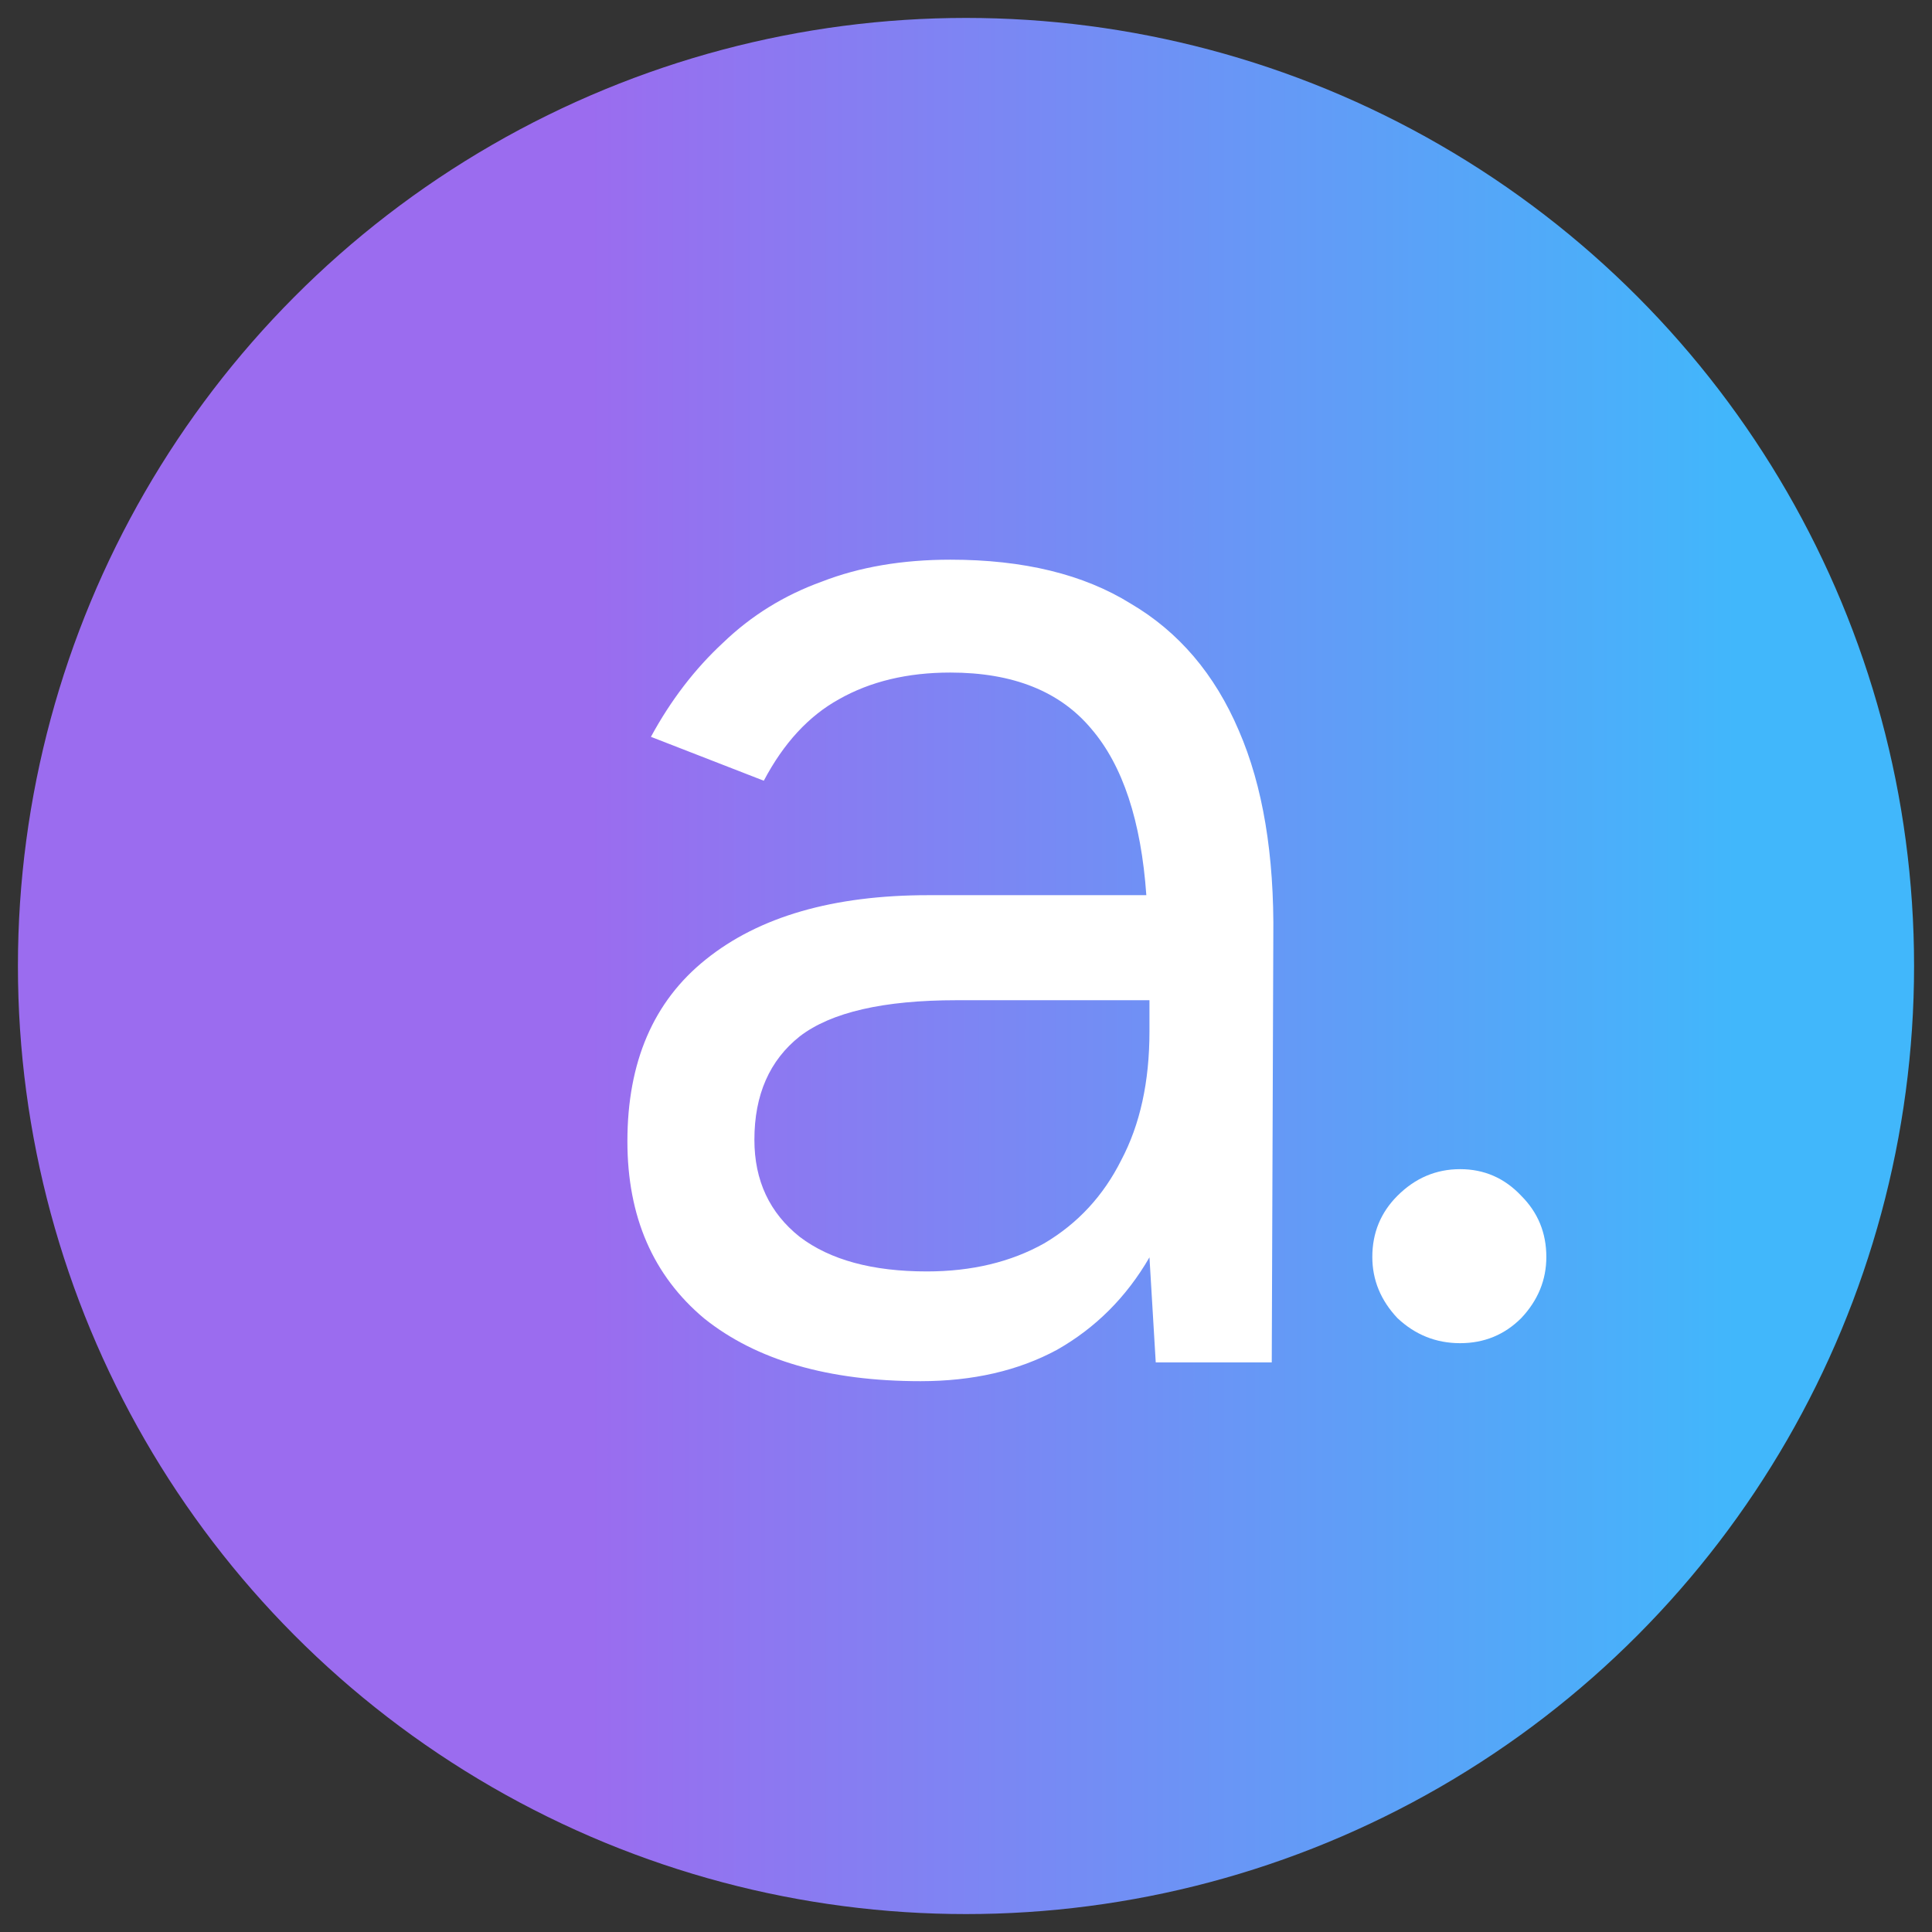
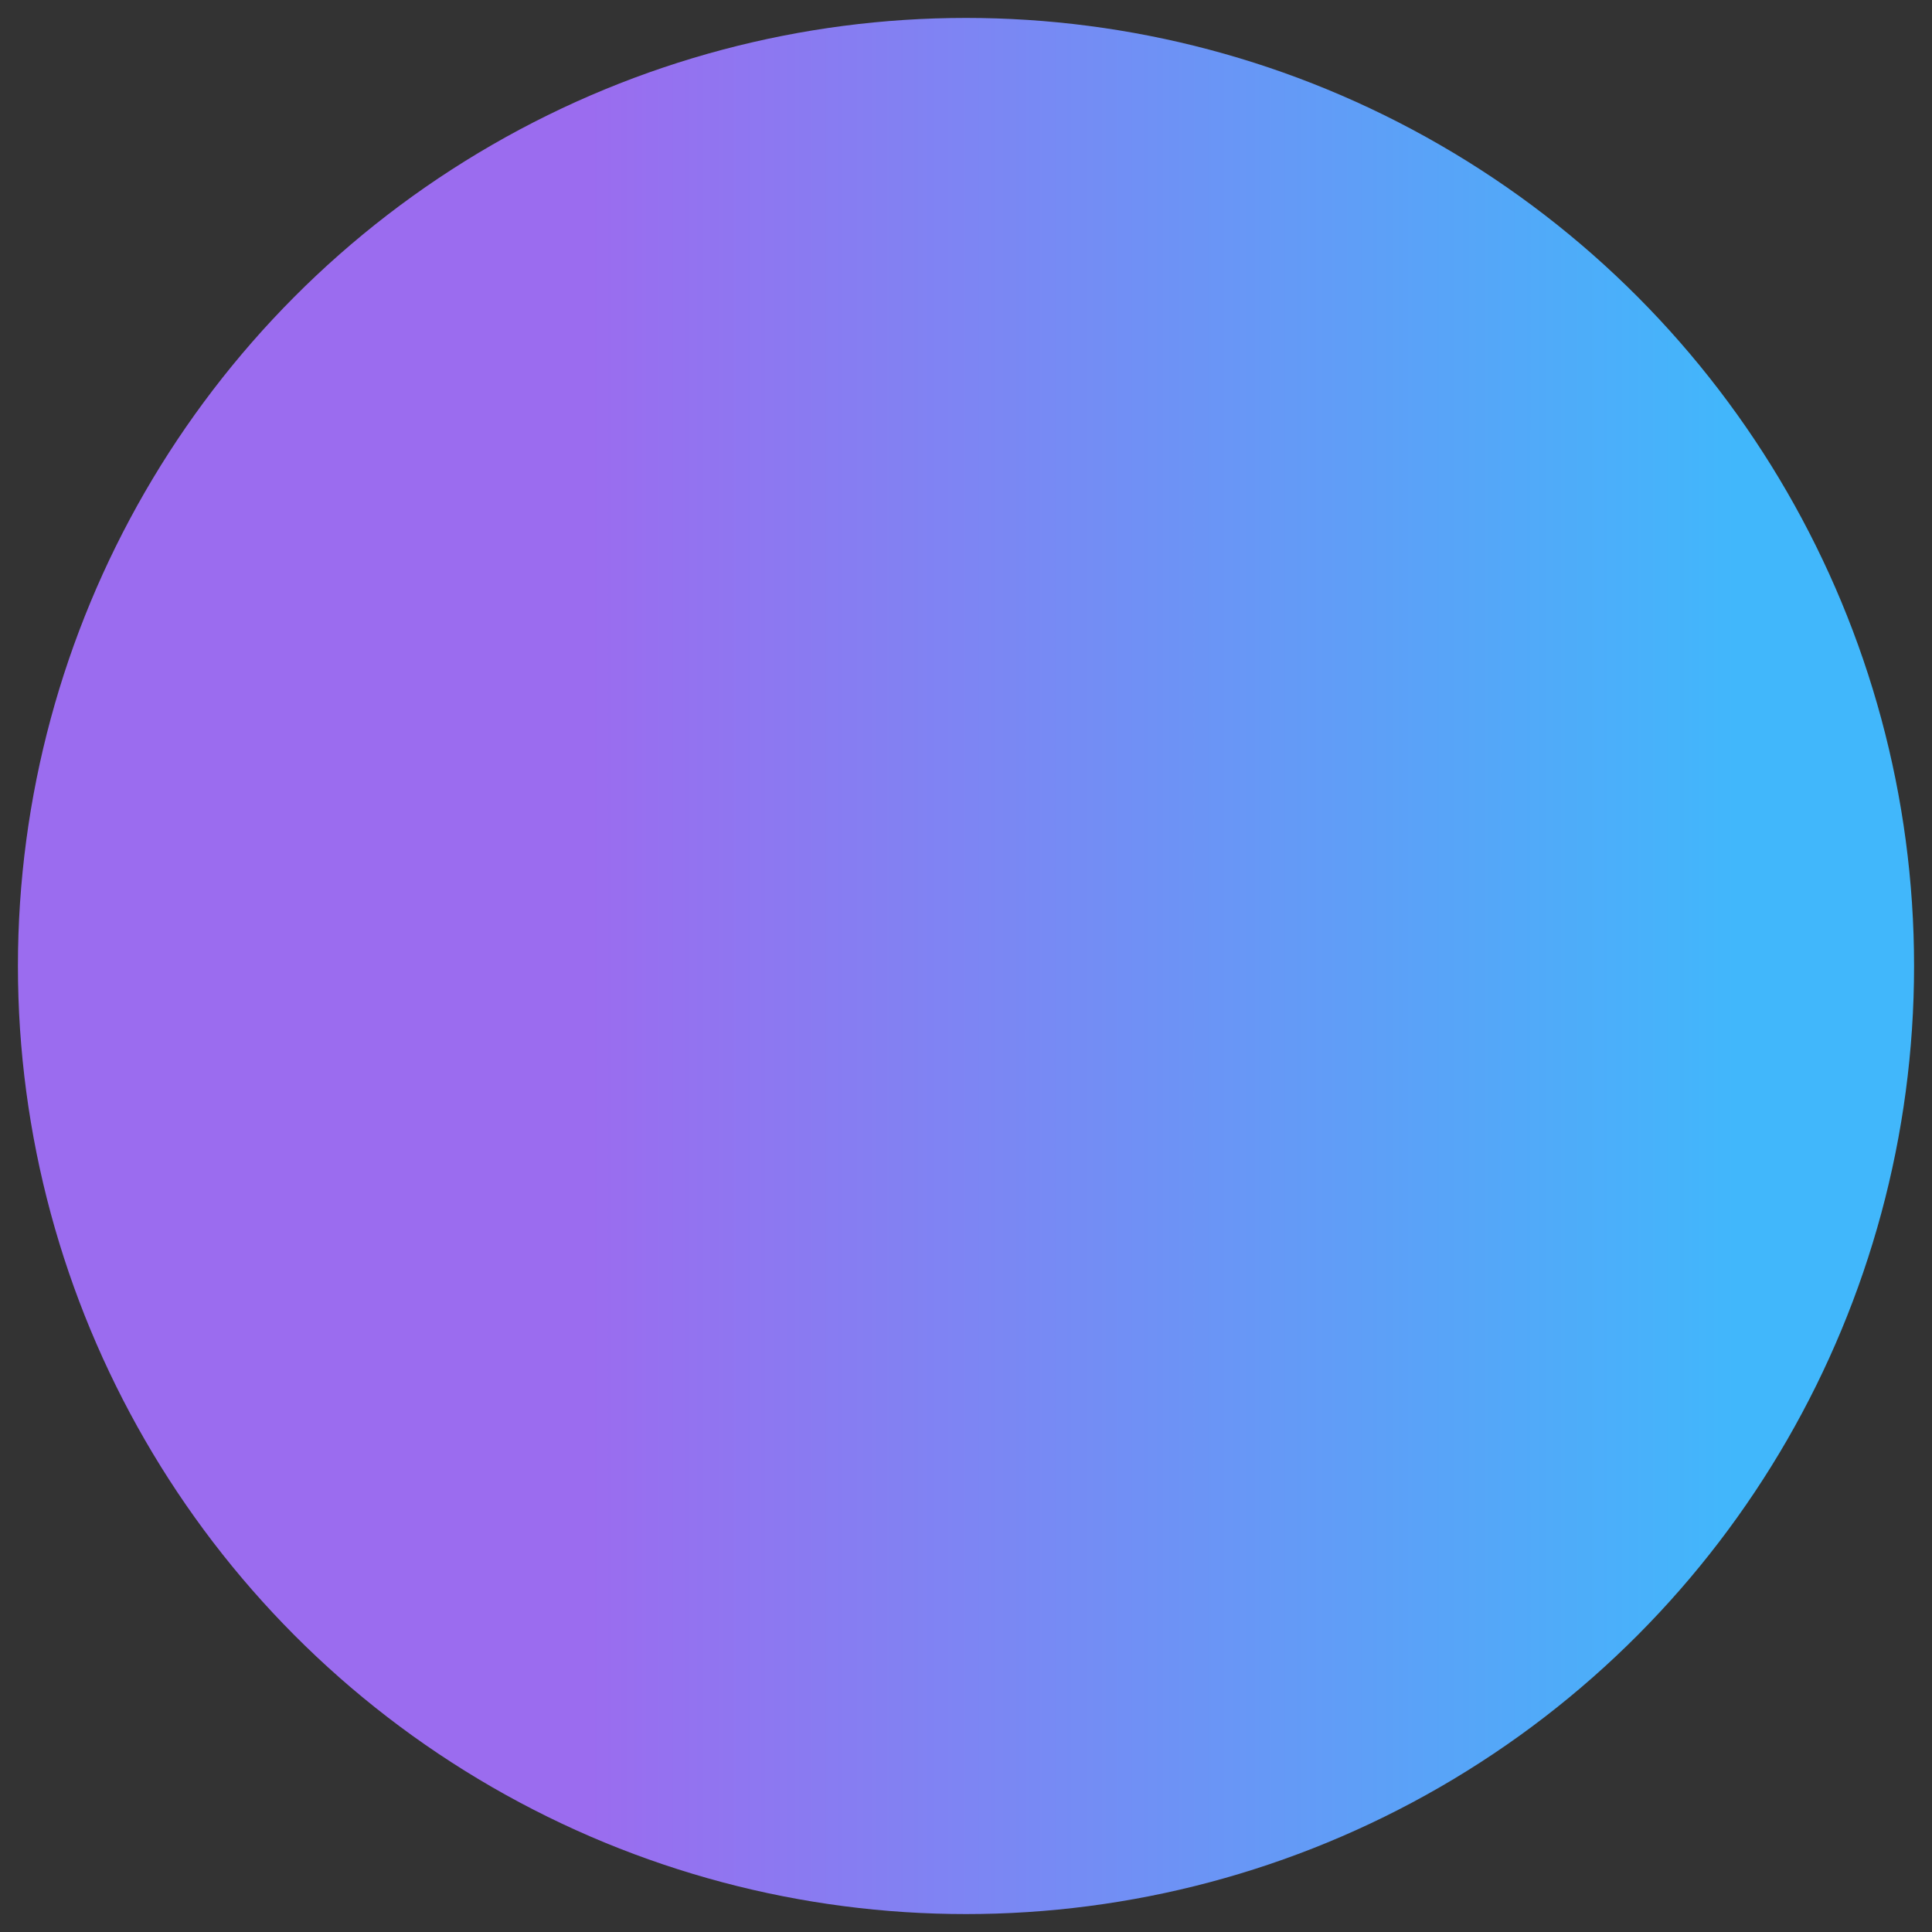
<svg xmlns="http://www.w3.org/2000/svg" viewBox="0 0 97 97" fill="none">
  <rect x="0" y="0" width="97" height="97" fill="#333333" stroke="none" />
  <circle cx="48.5" cy="48.5" r="47.6" fill="url(#paint0_linear_289_12738)" />
-   <path d="M46.219 69.345C41.601 69.345 37.981 68.296 35.357 66.197C32.786 64.045 31.5 61.08 31.5 57.302C31.5 53.314 32.812 50.271 35.436 48.172C38.112 46.02 41.837 44.944 46.613 44.944H57.554C57.291 41.219 56.373 38.438 54.799 36.601C53.224 34.712 50.863 33.767 47.715 33.767C45.563 33.767 43.7 34.213 42.126 35.105C40.604 35.945 39.345 37.309 38.348 39.198L32.681 36.994C33.678 35.158 34.885 33.584 36.301 32.272C37.718 30.907 39.371 29.884 41.26 29.202C43.149 28.467 45.301 28.1 47.715 28.1C51.388 28.1 54.405 28.835 56.767 30.304C59.18 31.721 60.991 33.846 62.198 36.68C63.405 39.461 63.982 42.924 63.929 47.07L63.851 68.401H58.026L57.711 63.127C56.557 65.121 55.009 66.669 53.067 67.771C51.126 68.82 48.843 69.345 46.219 69.345ZM46.534 63.835C48.79 63.835 50.758 63.363 52.437 62.419C54.117 61.422 55.402 60.031 56.294 58.247C57.239 56.463 57.711 54.311 57.711 51.792V50.218H48.029C44.356 50.218 41.733 50.822 40.158 52.029C38.636 53.235 37.876 54.967 37.876 57.224C37.876 59.27 38.636 60.897 40.158 62.104C41.68 63.258 43.805 63.835 46.534 63.835Z" fill="white" />
-   <path d="M73.308 67.437C72.101 67.437 71.052 67.017 70.16 66.177C69.32 65.285 68.9 64.262 68.9 63.108C68.9 61.901 69.32 60.878 70.16 60.038C71.052 59.146 72.101 58.7 73.308 58.7C74.515 58.7 75.538 59.146 76.378 60.038C77.218 60.878 77.637 61.901 77.637 63.108C77.637 64.262 77.218 65.285 76.378 66.177C75.538 67.017 74.515 67.437 73.308 67.437Z" fill="white" />
  <defs>
    <linearGradient id="paint0_linear_289_12738" x1="9.291" y1="48.5" x2="87.226" y2="48.5" gradientUnits="userSpaceOnUse">
      <stop offset="0.26" stop-color="#9B6CEF" />
      <stop offset="1" stop-color="#41B7FB" />
    </linearGradient>
  </defs>
</svg>